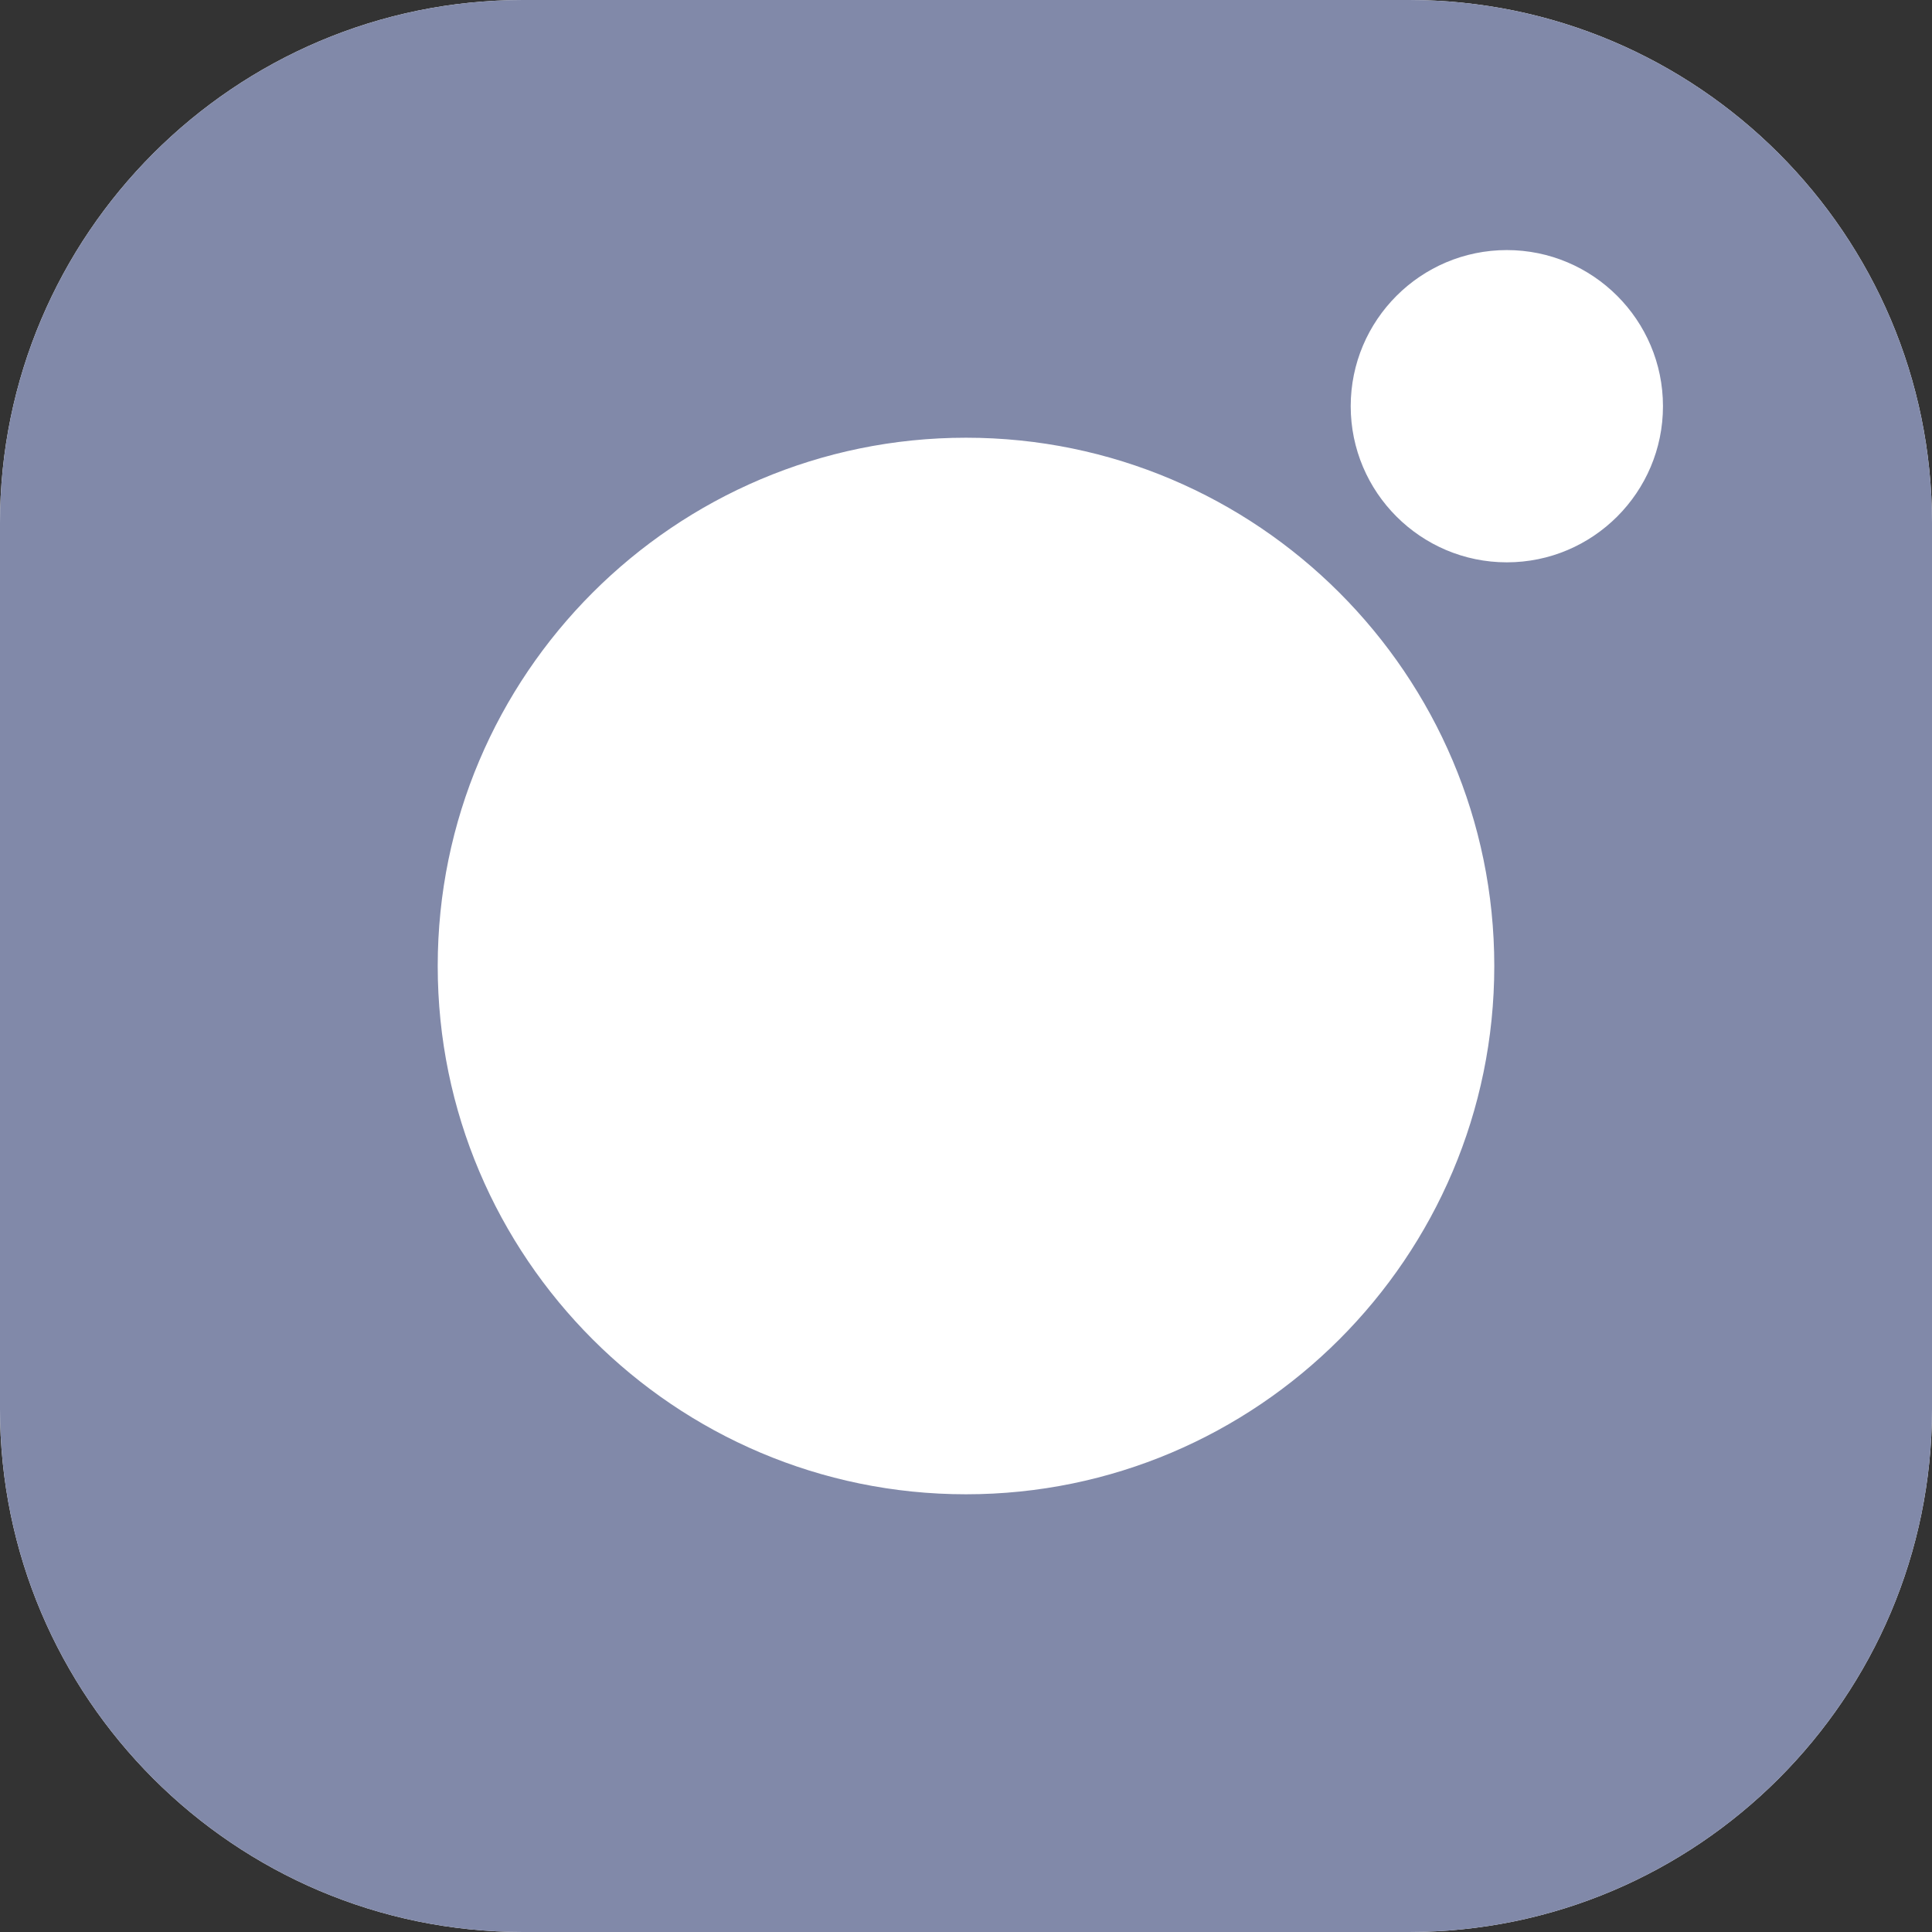
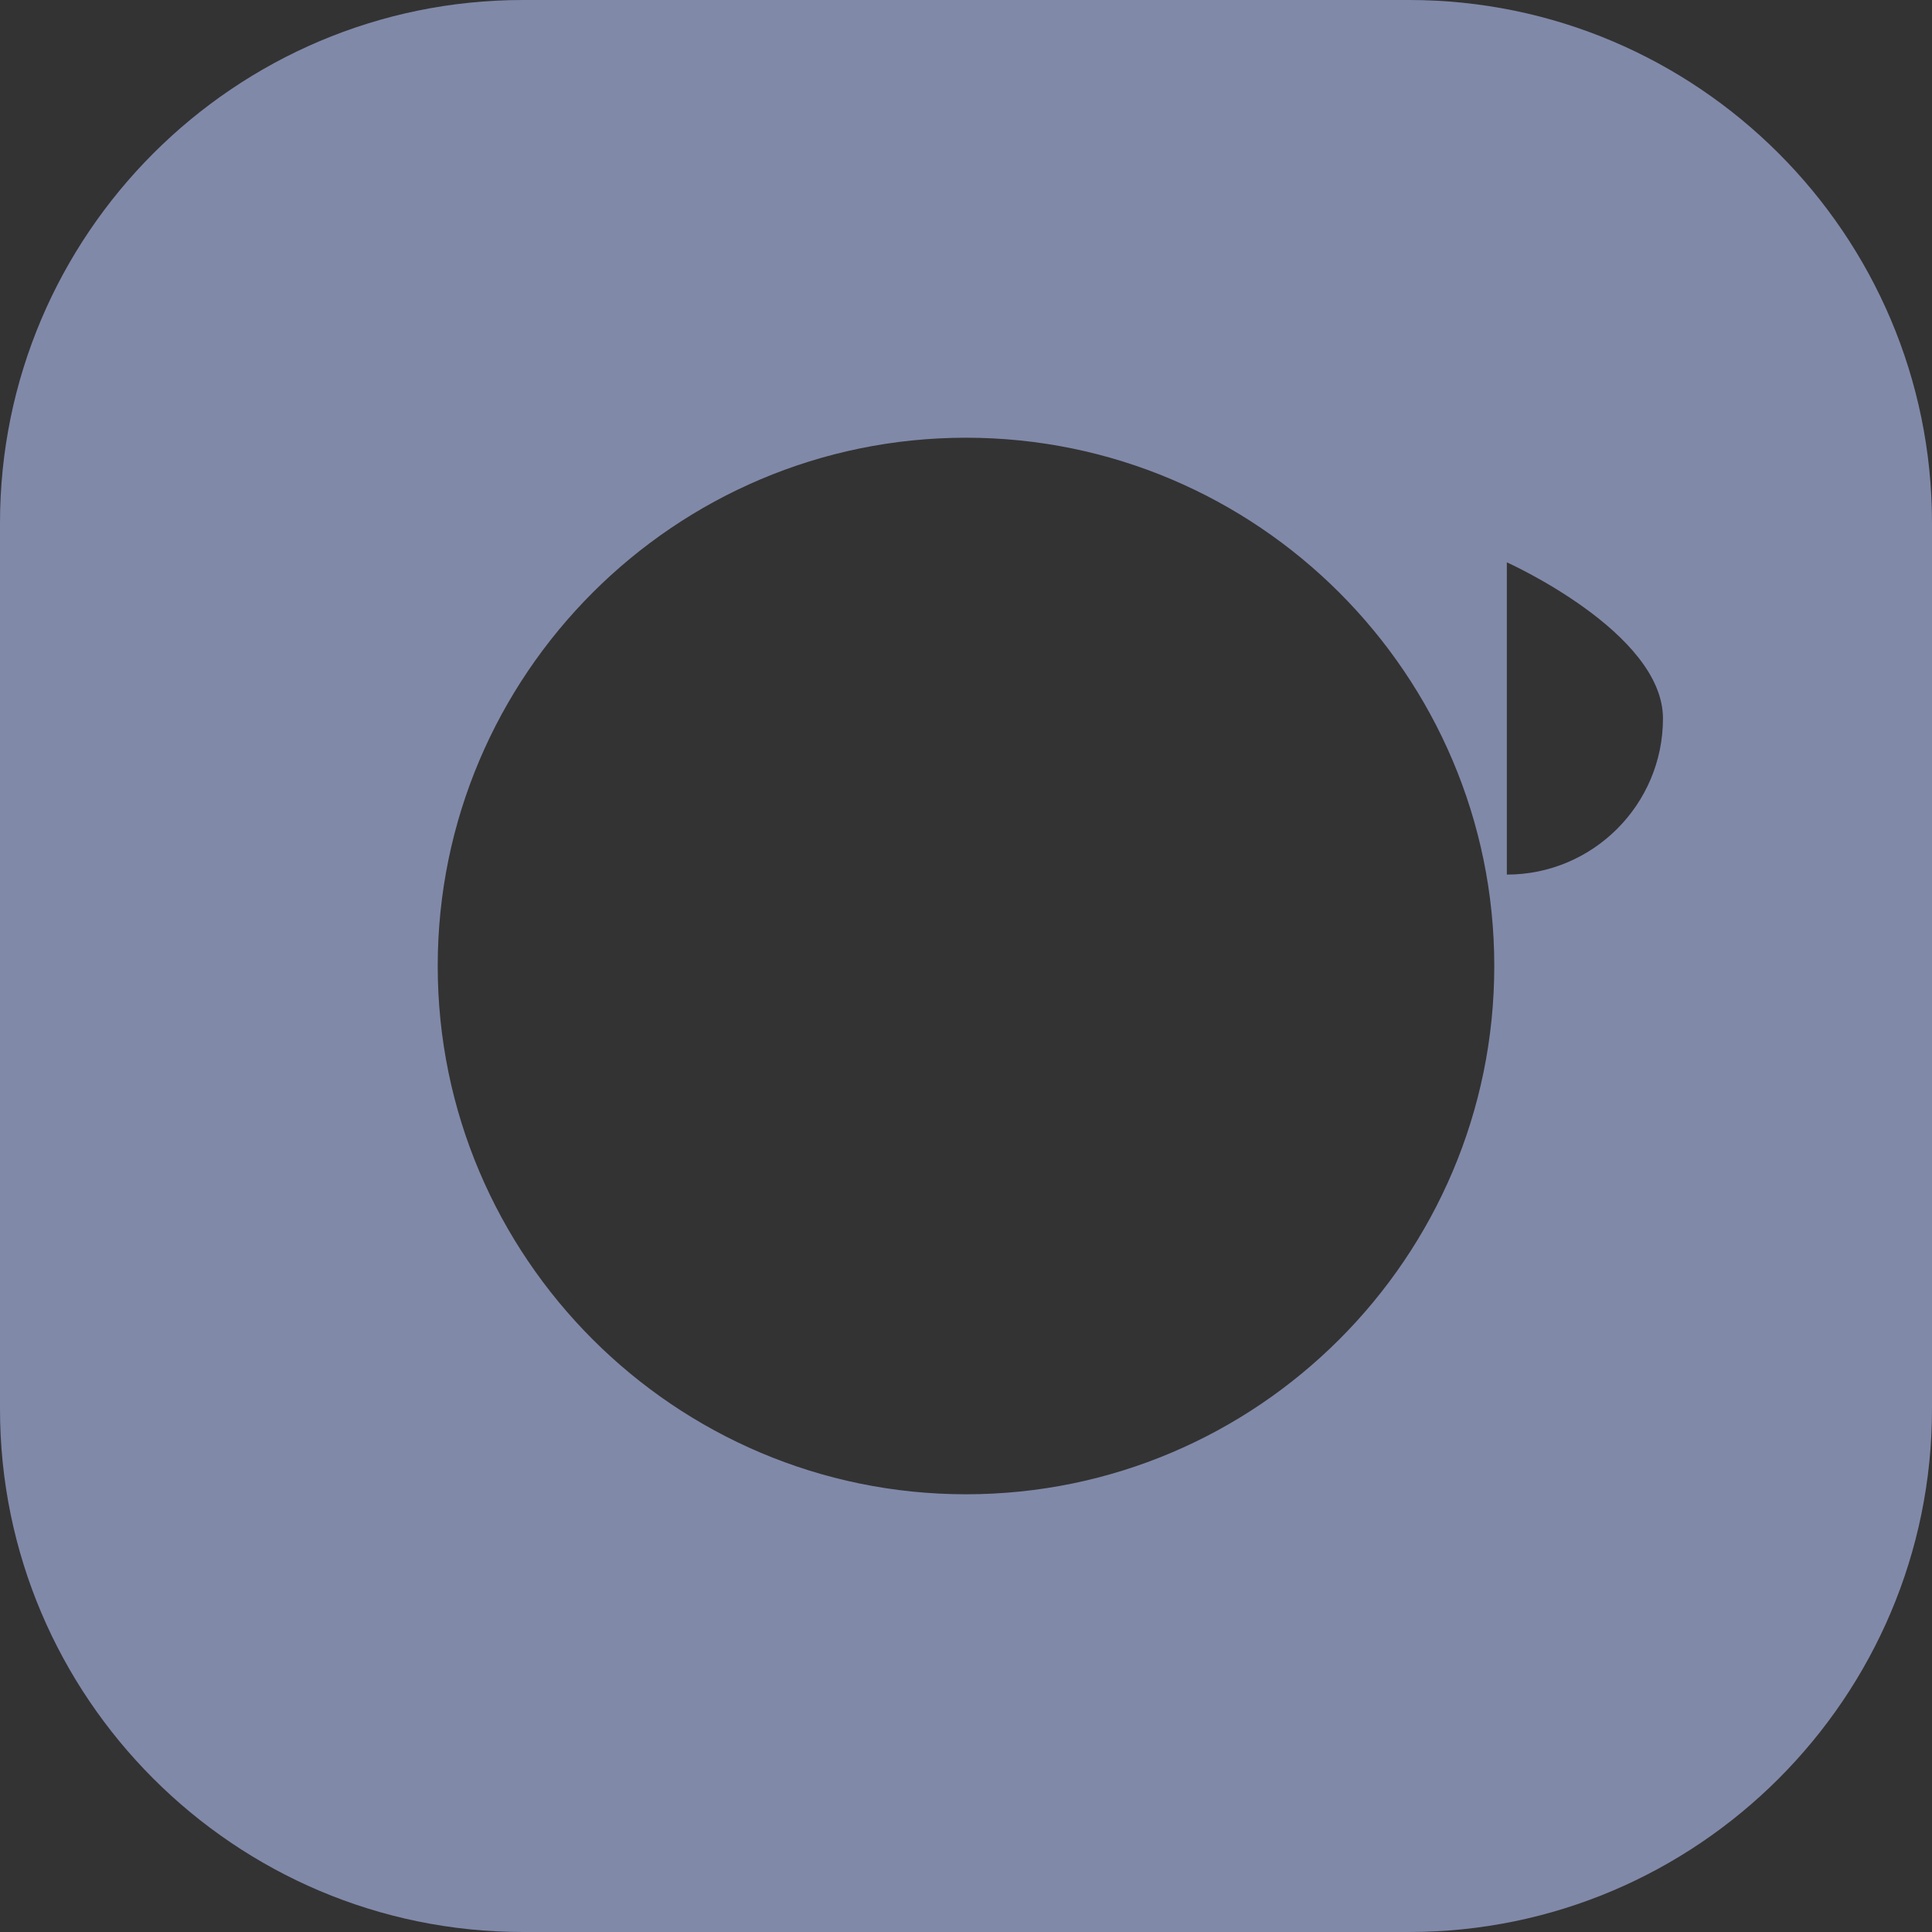
<svg xmlns="http://www.w3.org/2000/svg" height="16" viewBox="0 0 16 16" width="16">
  <rect x="0" y="0" width="16" height="16" fill="#333333" stroke="none" />
  <g fill="none">
-     <path d="m11.669 0h-7.338c-2.388 0-4.331 1.943-4.331 4.331v7.338c0 2.388 1.943 4.331 4.331 4.331h7.338c2.388 0 4.331-1.943 4.331-4.331v-7.338c0-2.388-1.943-4.331-4.331-4.331z" fill="#fff" />
-     <path d="m11.669 0h-7.338c-2.388 0-4.331 1.943-4.331 4.331v7.338c0 2.388 1.943 4.331 4.331 4.331h7.338c2.388 0 4.331-1.943 4.331-4.331v-7.338c0-2.388-1.943-4.331-4.331-4.331zm-8.044 8c0-2.412 1.963-4.375 4.375-4.375s4.375 1.963 4.375 4.375-1.963 4.375-4.375 4.375-4.375-1.963-4.375-4.375zm8.854-3.343c-.713 0-1.293-.58-1.293-1.293 0-.713.58-1.293 1.293-1.293s1.293.58 1.293 1.293c0 .713-.58 1.293-1.293 1.293z" fill="#8189a9" />
+     <path d="m11.669 0h-7.338c-2.388 0-4.331 1.943-4.331 4.331v7.338c0 2.388 1.943 4.331 4.331 4.331h7.338c2.388 0 4.331-1.943 4.331-4.331v-7.338c0-2.388-1.943-4.331-4.331-4.331zm-8.044 8c0-2.412 1.963-4.375 4.375-4.375s4.375 1.963 4.375 4.375-1.963 4.375-4.375 4.375-4.375-1.963-4.375-4.375zm8.854-3.343s1.293.58 1.293 1.293c0 .713-.58 1.293-1.293 1.293z" fill="#8189a9" />
  </g>
</svg>